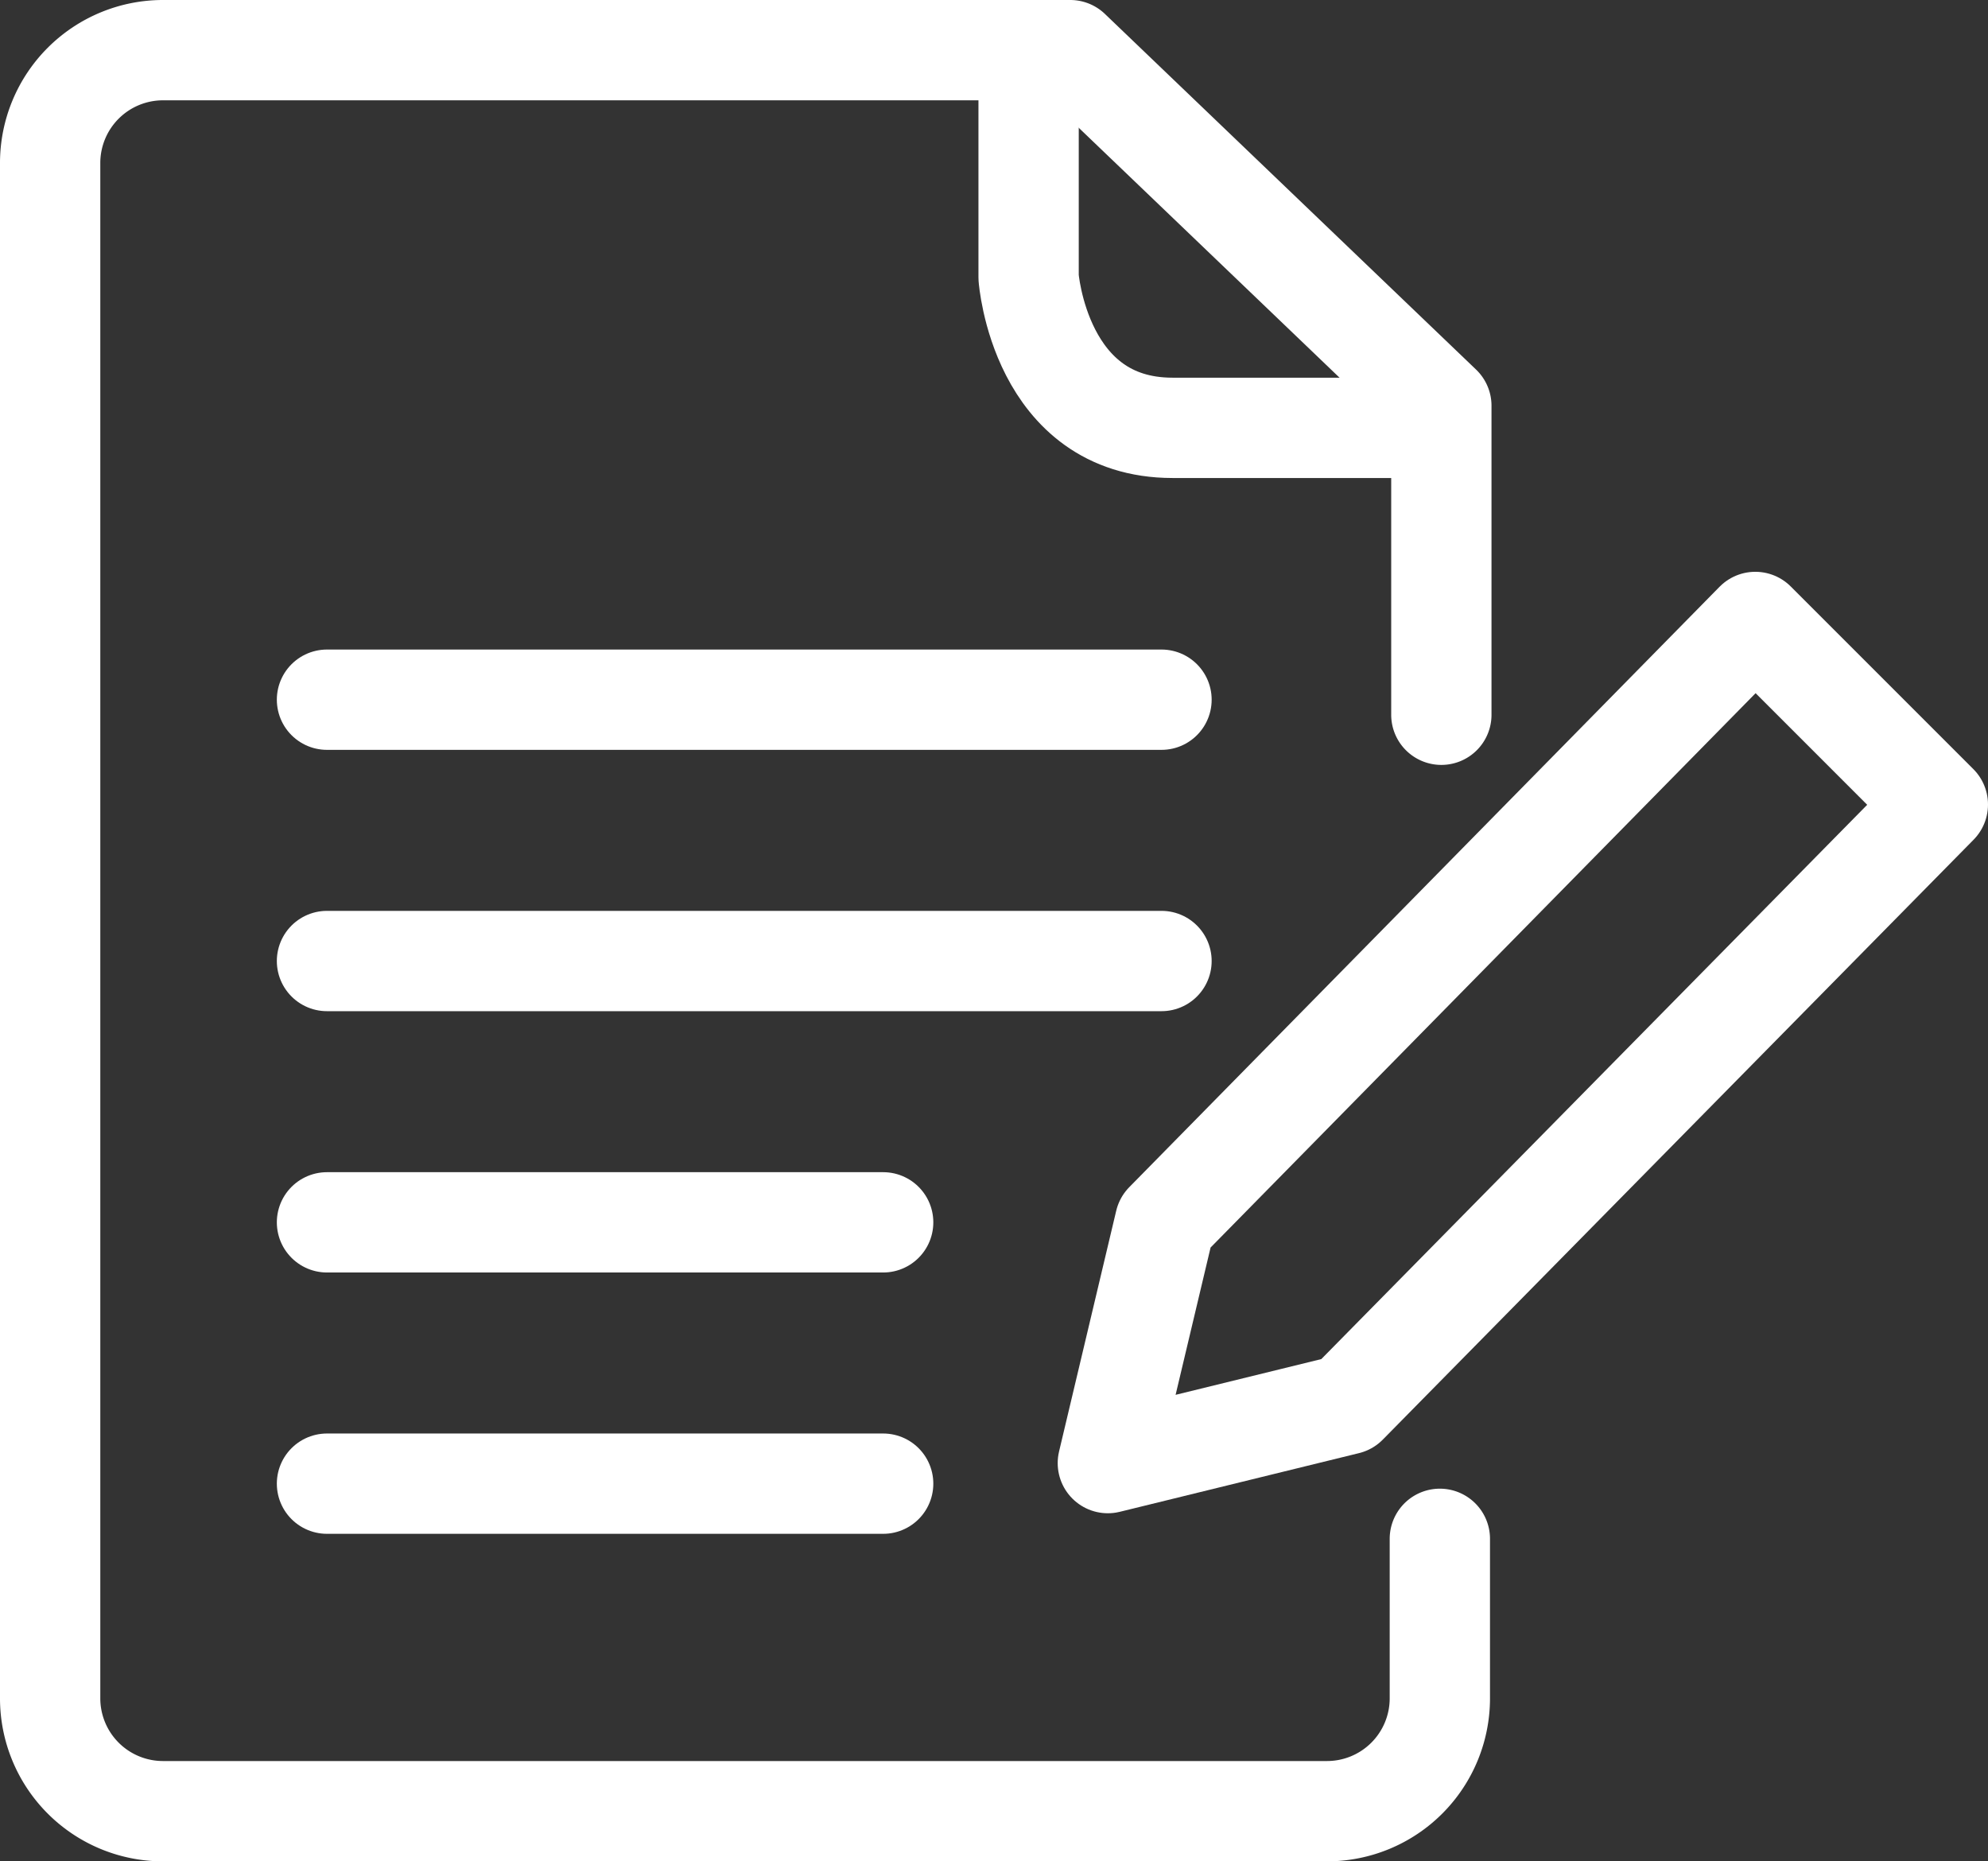
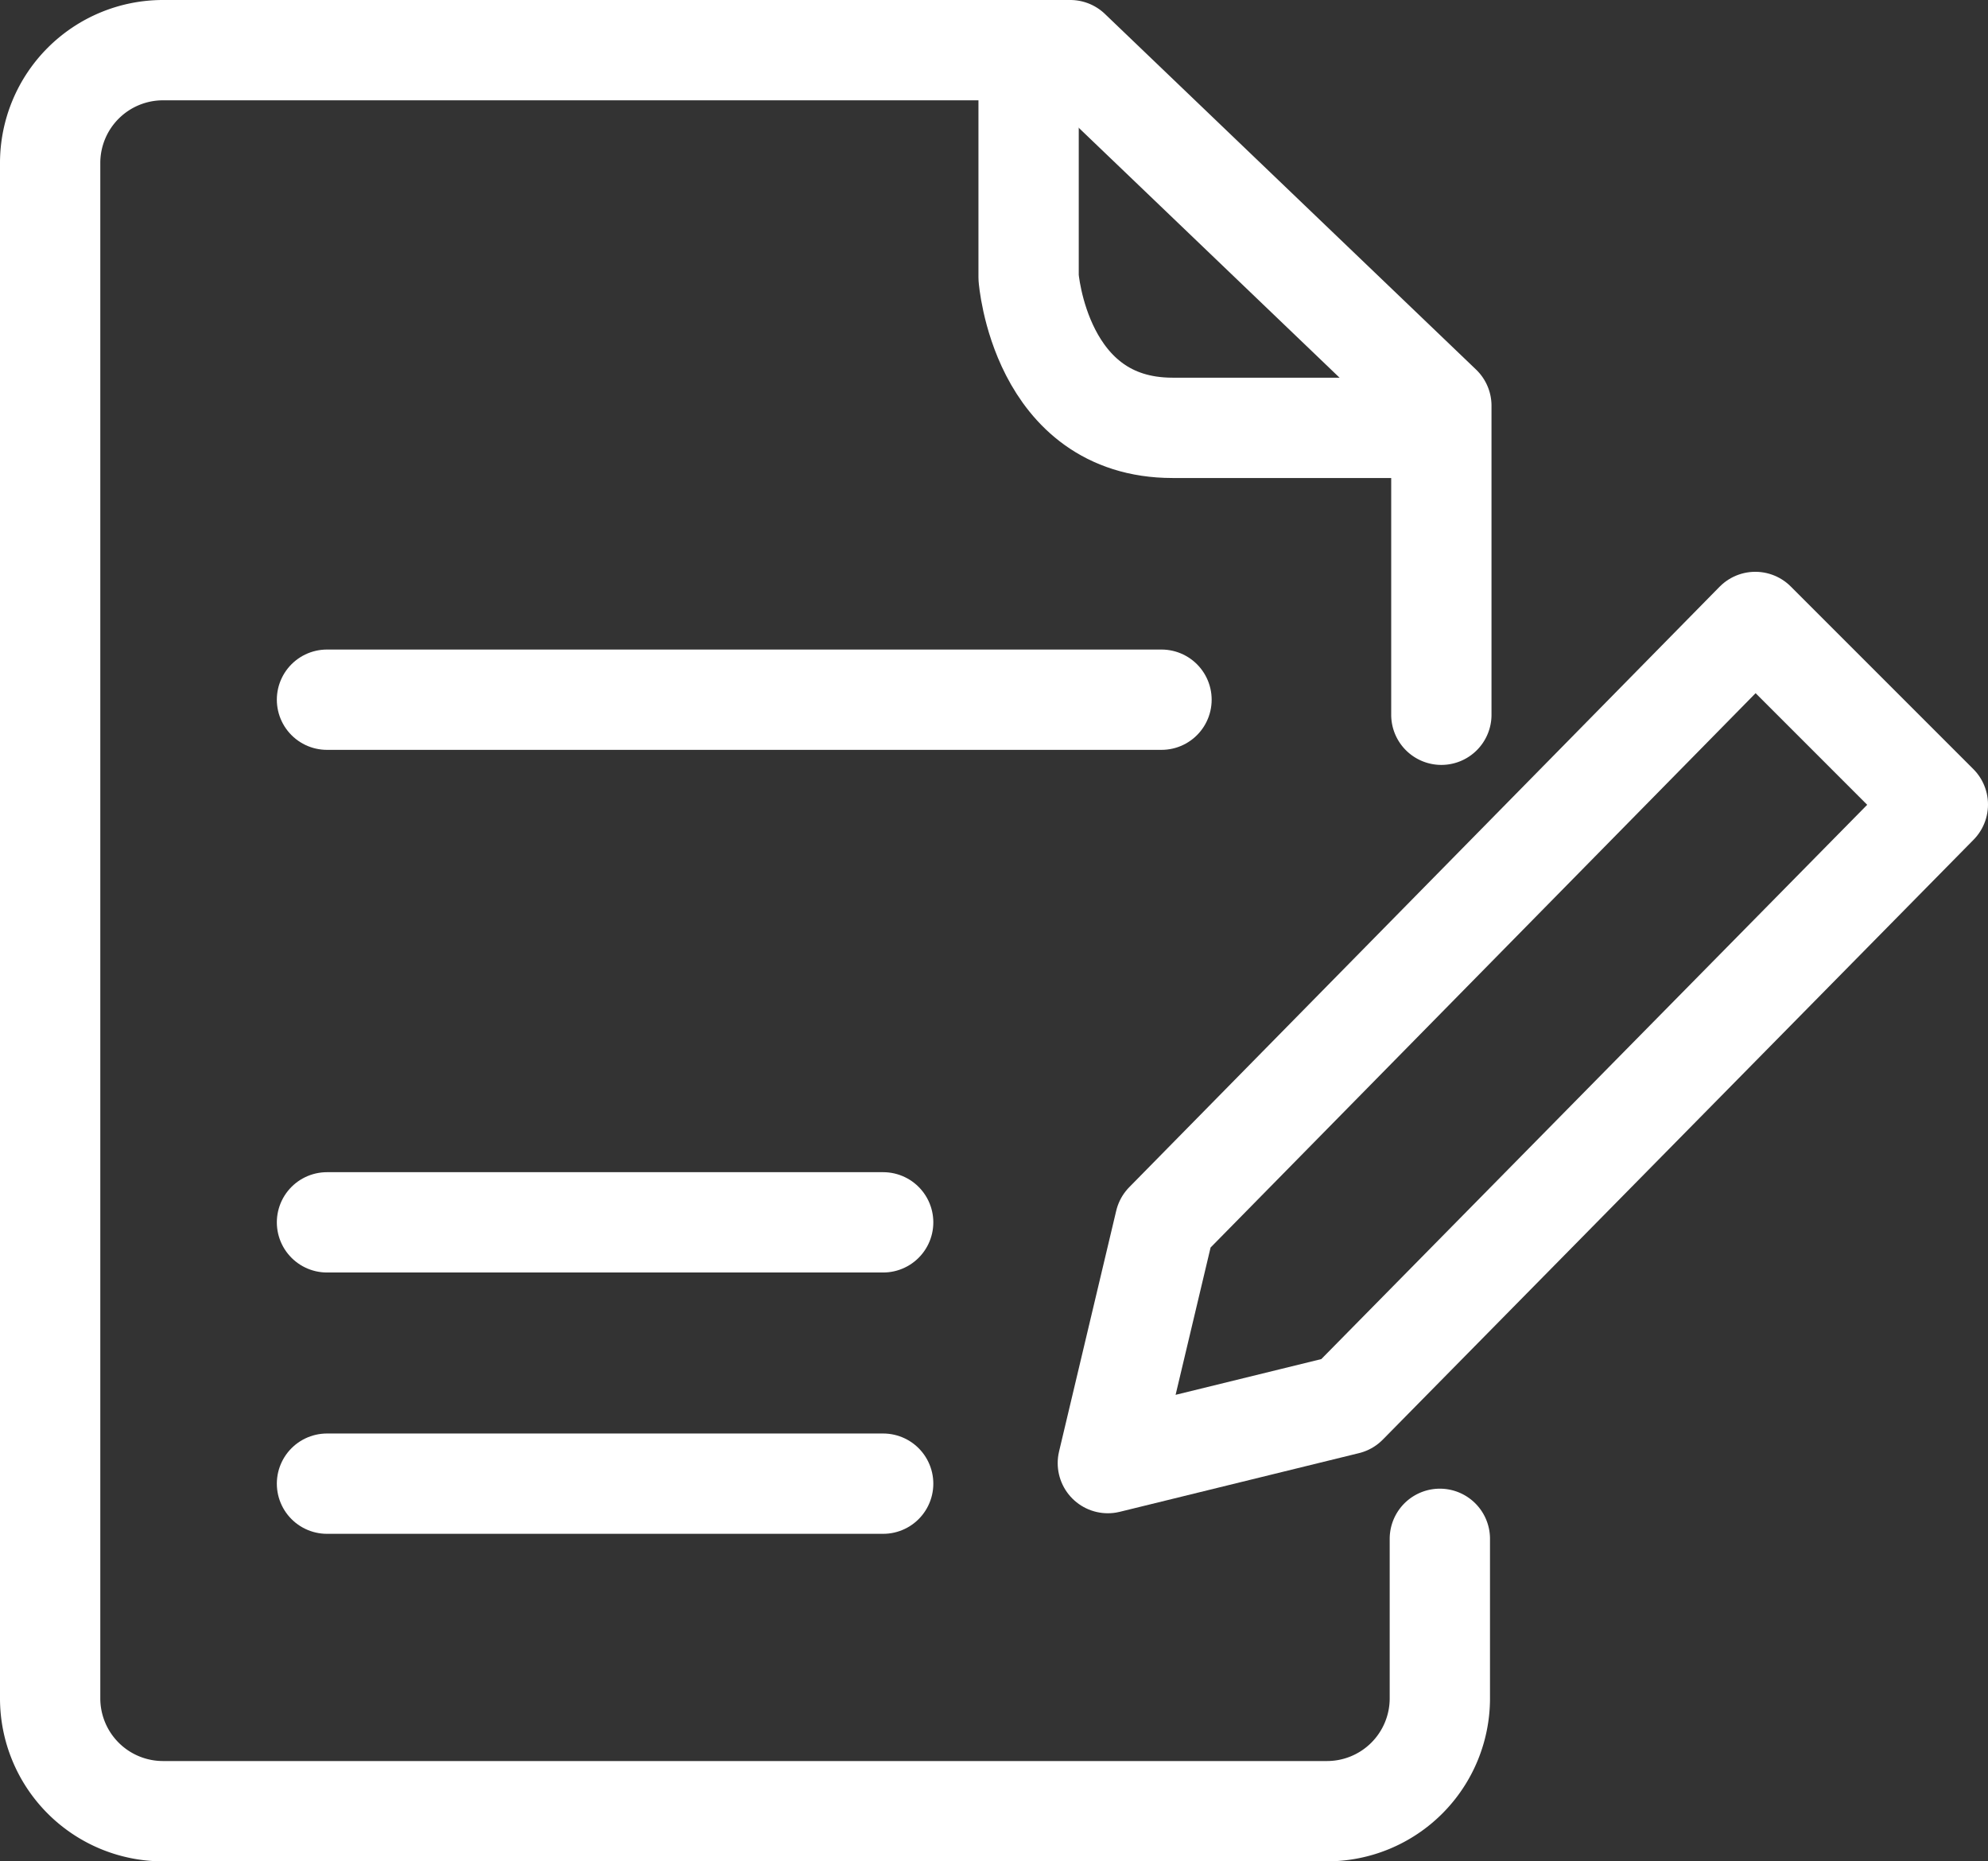
<svg xmlns="http://www.w3.org/2000/svg" viewBox="0 0 39.64 37.11">
  <rect x="0" y="0" width="39.64" height="37.11" fill="#333333" stroke="none" />
  <defs>
    <style>
      .a {
        fill: none;
        stroke: #fff;
        stroke-linecap: round;
        stroke-linejoin: round;
        stroke-width: 2px;
      }
    </style>
  </defs>
  <g>
    <path class="a" d="M28.71,30.68v3.18a2.25,2.25,0,0,1-2.25,2.25H3.25A2.25,2.25,0,0,1,1,33.86V3.25A2.25,2.25,0,0,1,3.25,1H21.34l7.4,7.09v6.16" />
    <path class="a" d="M20.51,1.31V5.53s.22,3,2.87,3h5.15" />
    <line class="a" x1="6.52" y1="13.95" x2="23.16" y2="13.95" />
-     <line class="a" x1="6.52" y1="19.16" x2="23.16" y2="19.16" />
    <line class="a" x1="6.52" y1="24.37" x2="17.61" y2="24.37" />
    <line class="a" x1="6.52" y1="29.58" x2="17.61" y2="29.58" />
    <polygon class="a" points="26.86 28 22.09 29.17 23.23 24.37 35 12.4 38.64 16.04 26.86 28" />
  </g>
</svg>